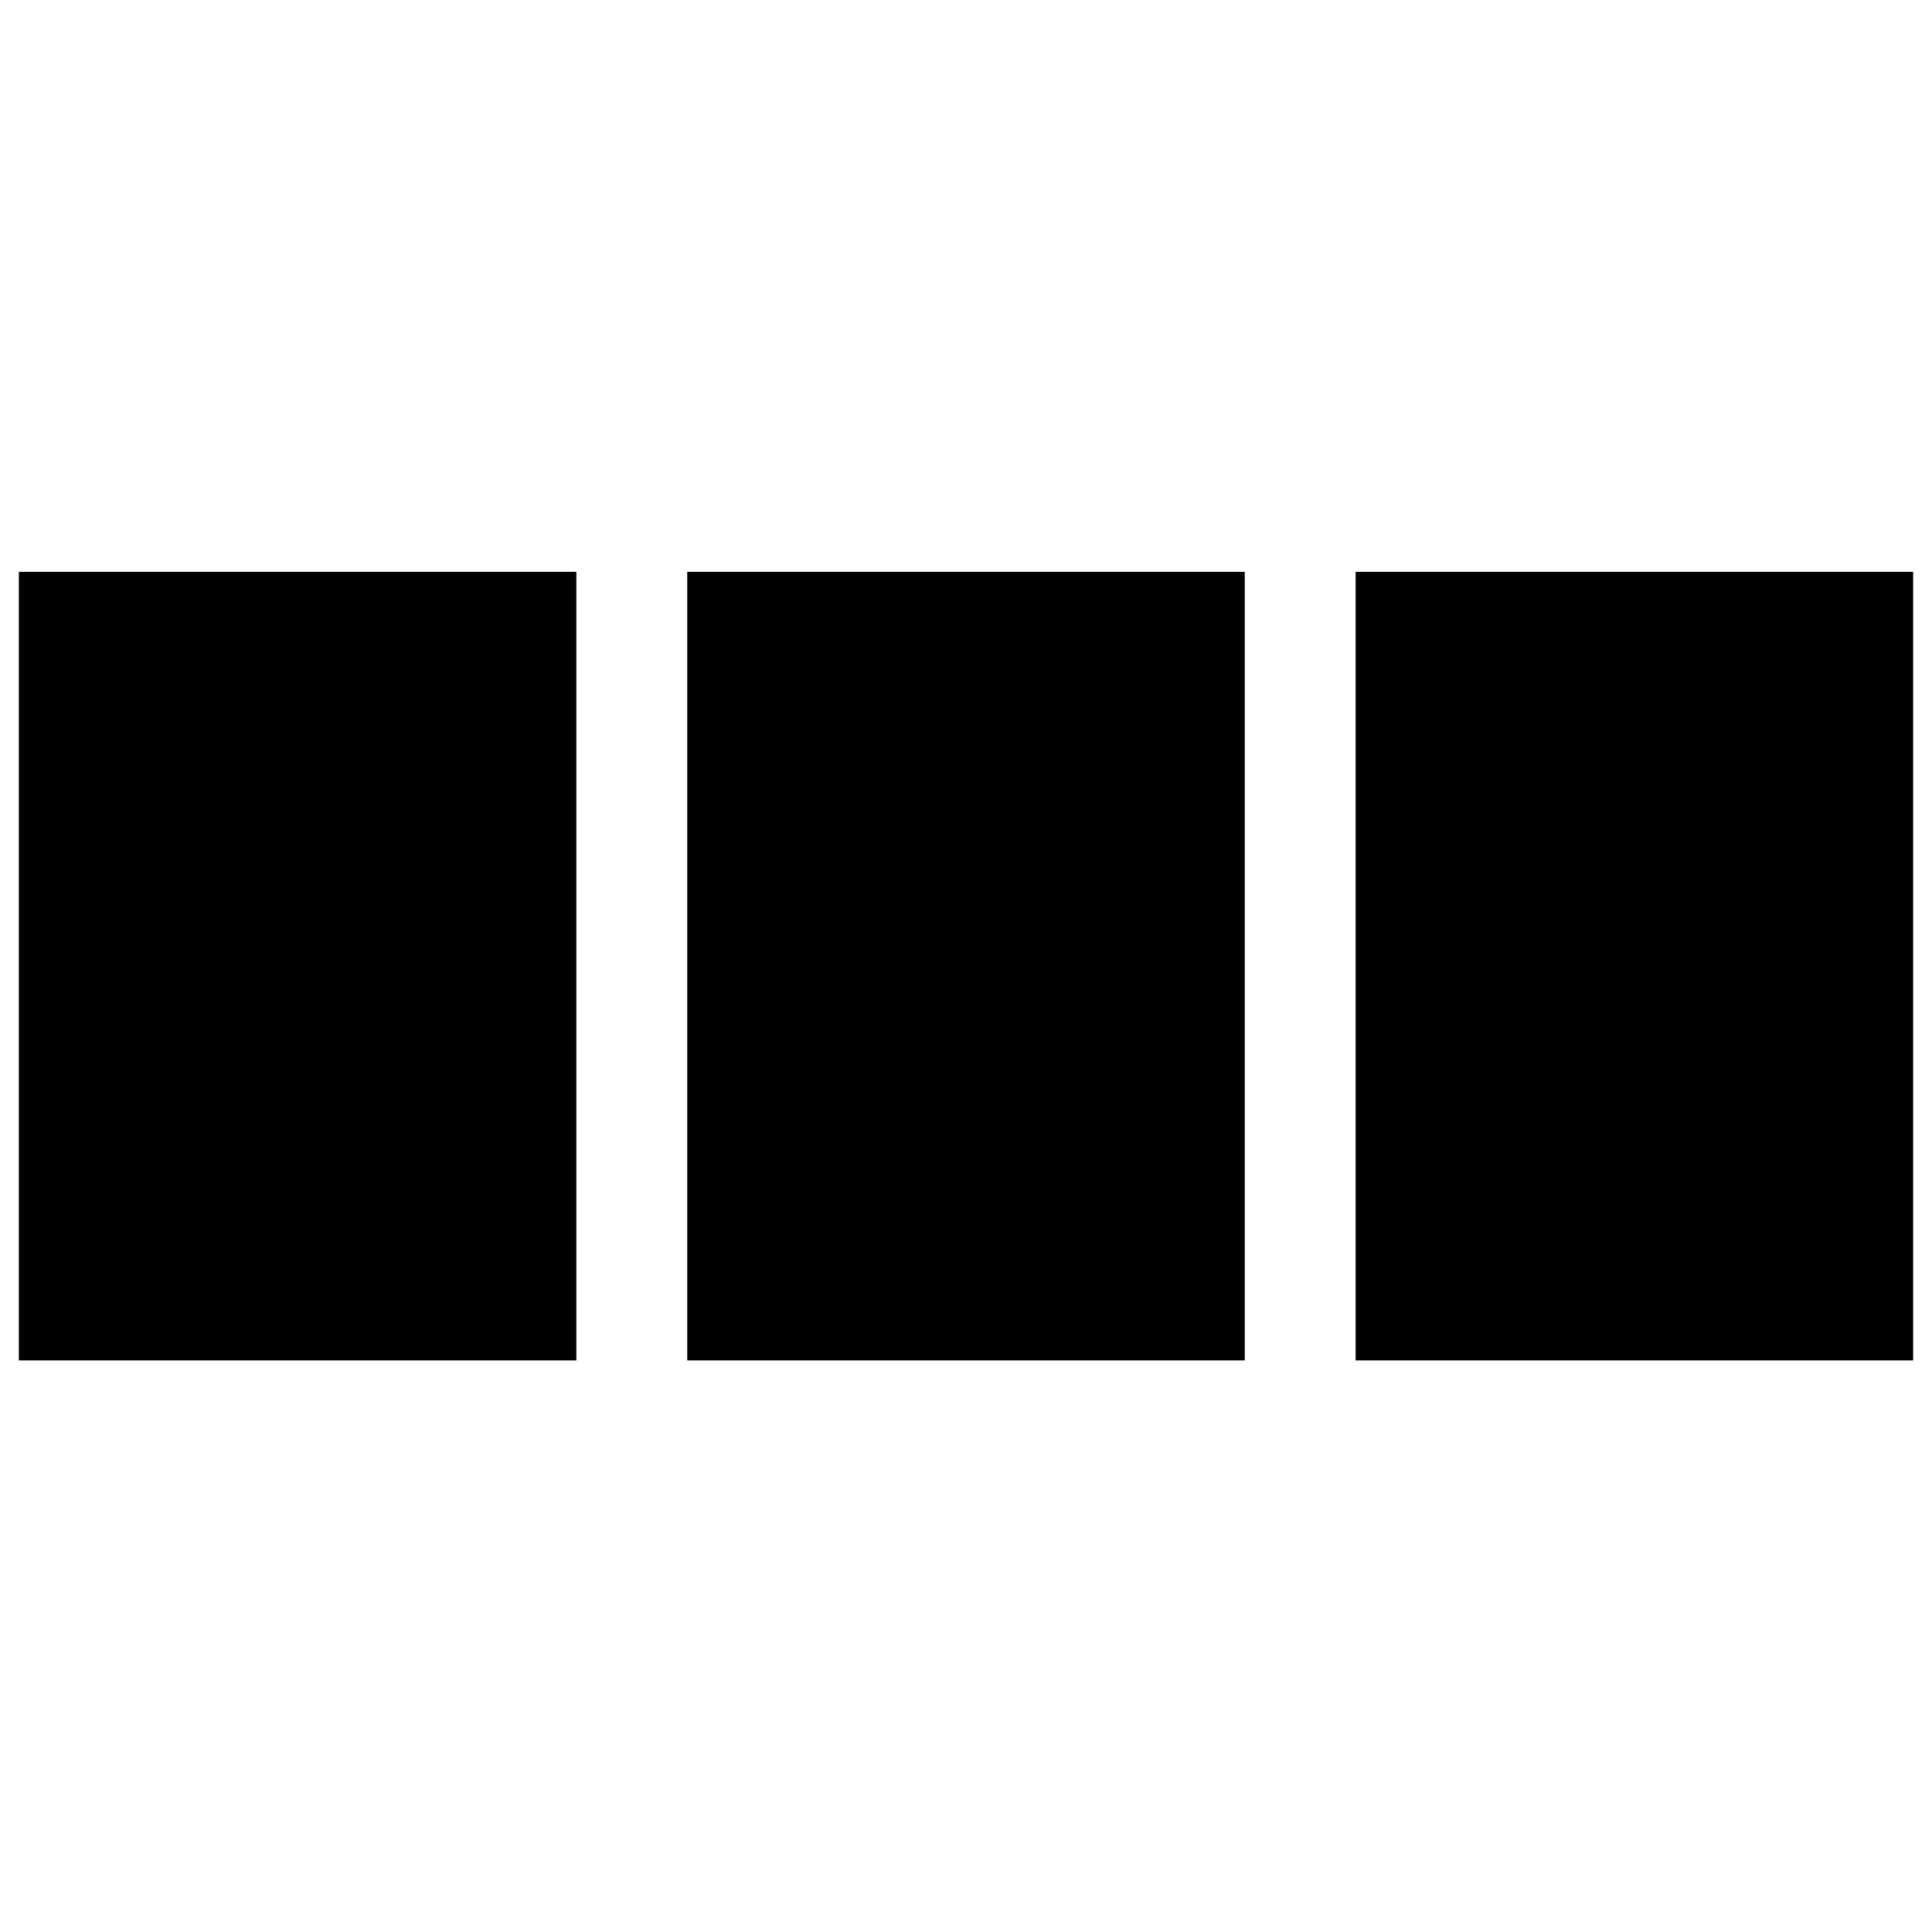
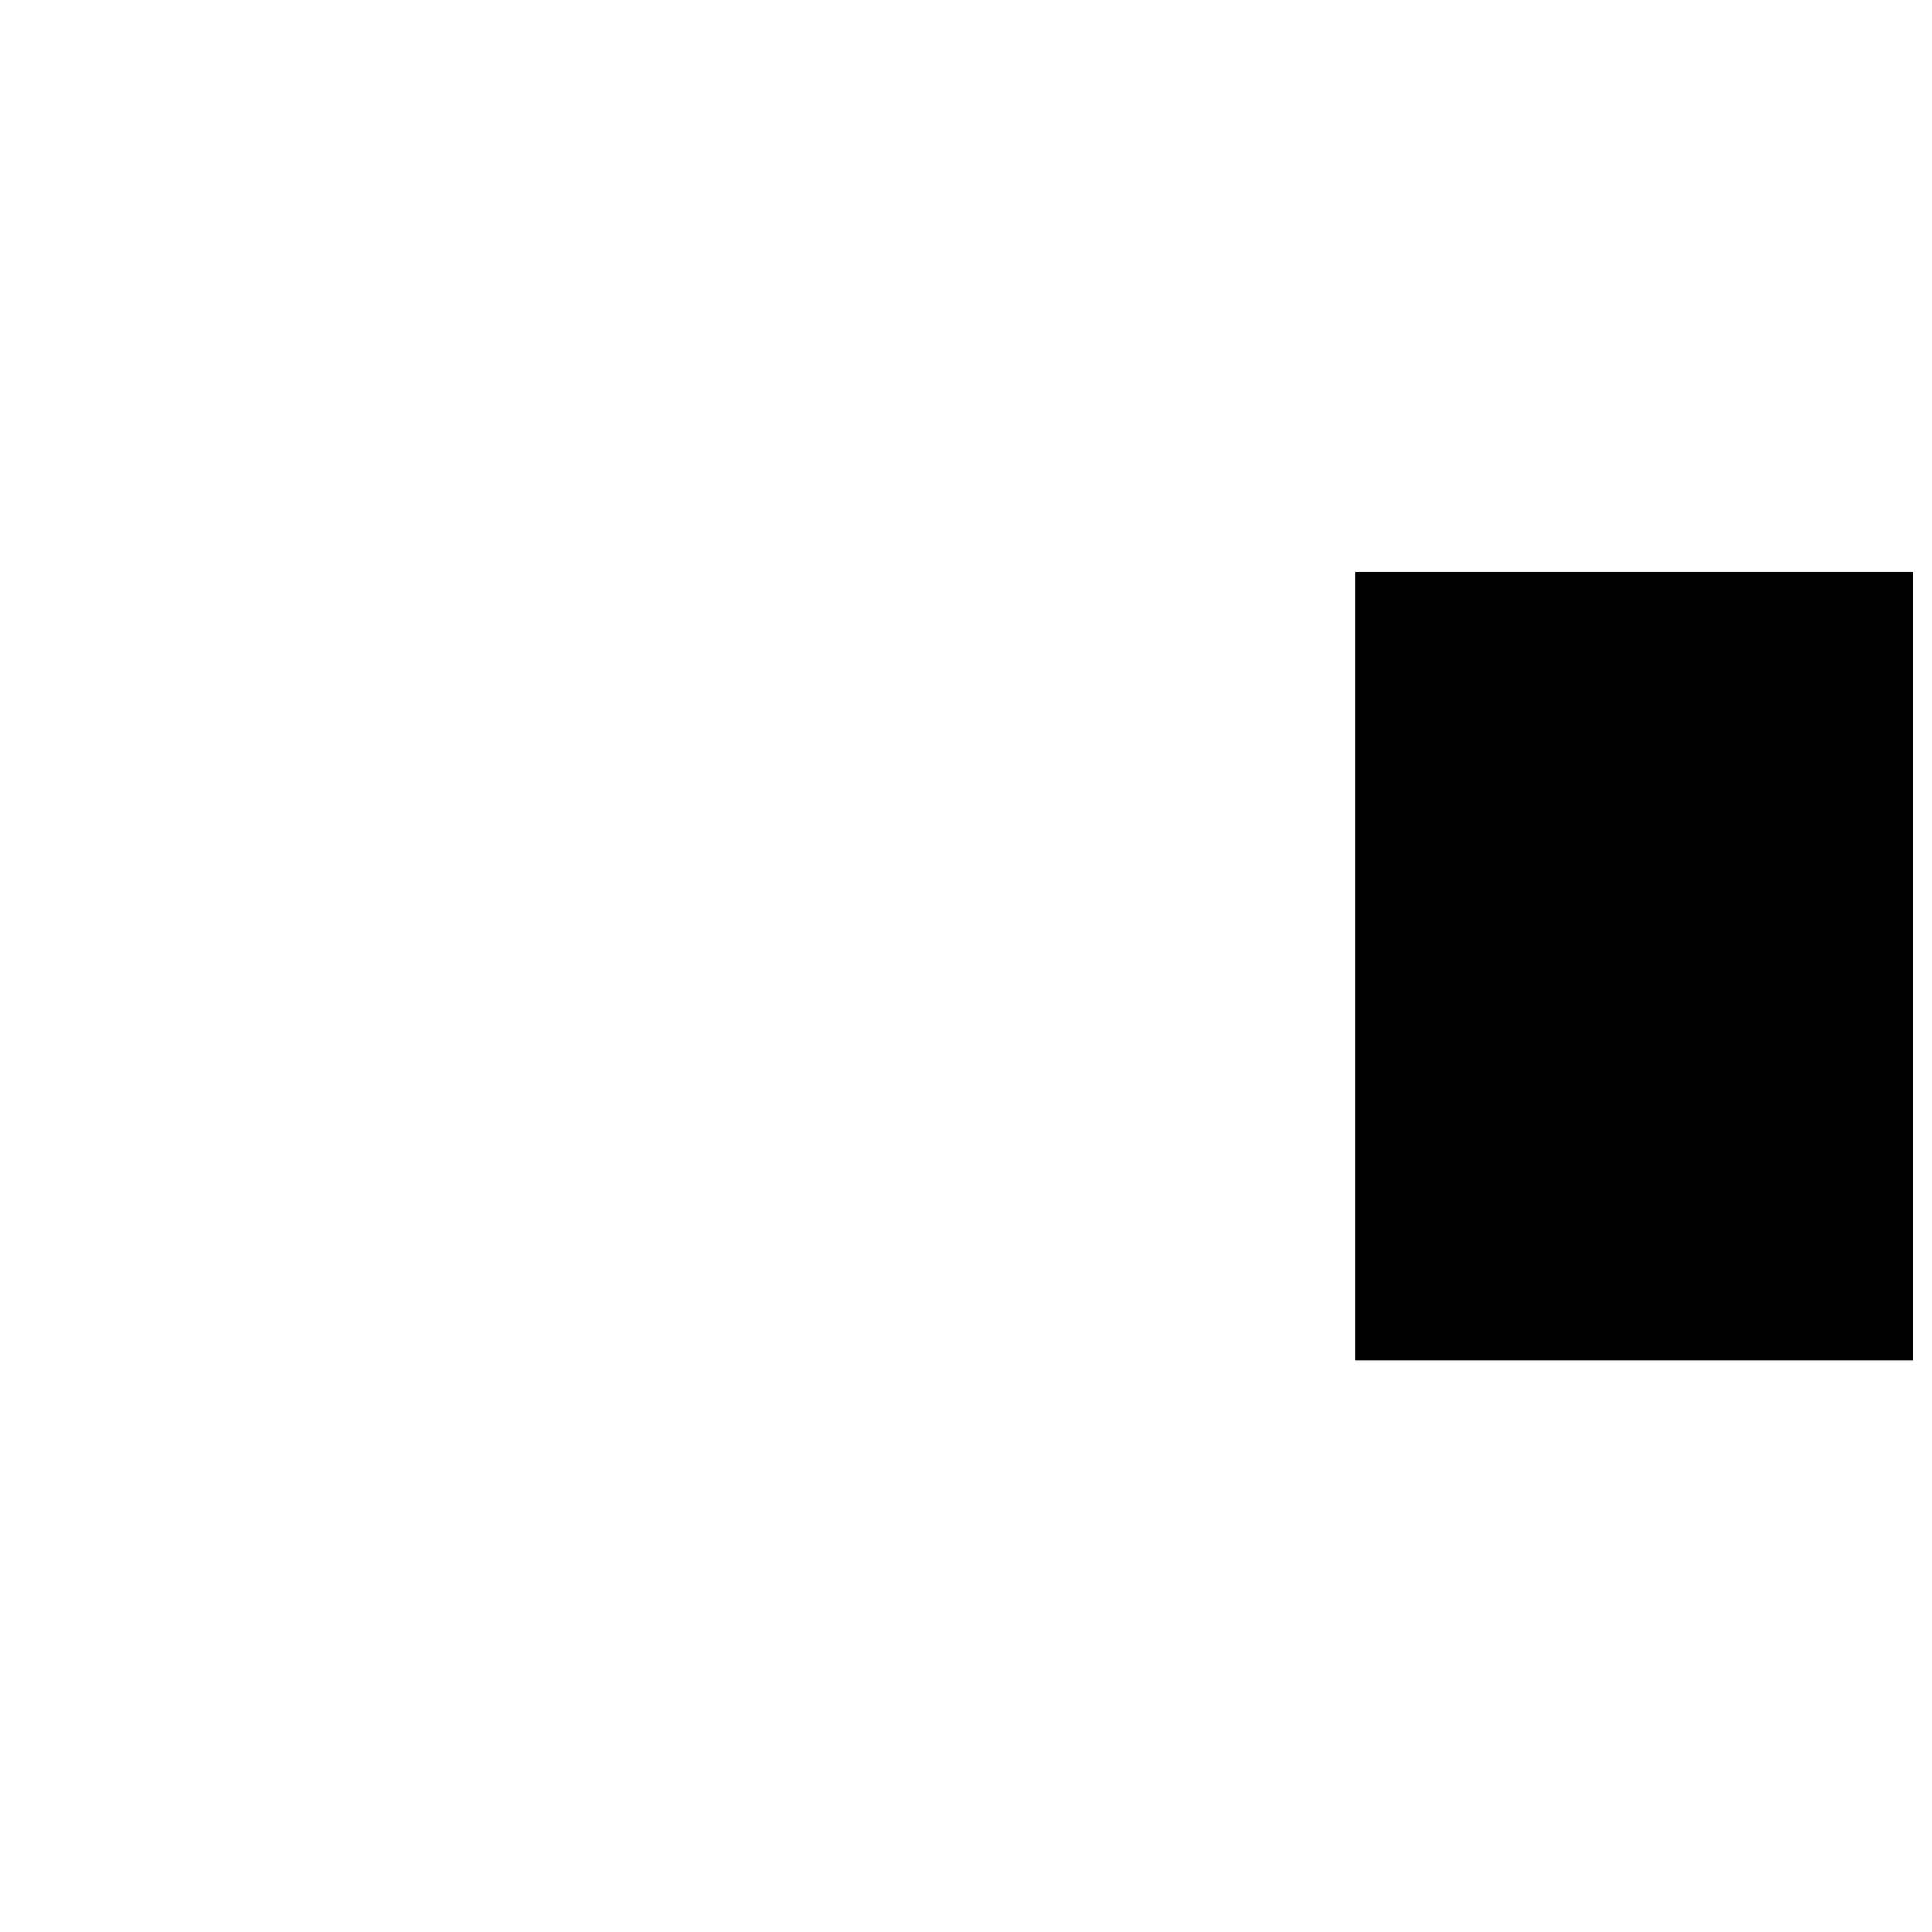
<svg xmlns="http://www.w3.org/2000/svg" viewBox="0 0 85.04 85.04" data-sanitized-data-name="Layer 1" data-name="Layer 1" id="Layer_1">
  <defs>
    <style>
      .cls-1 {
        fill: #000;
        stroke: #000;
        stroke-miterlimit: 10;
      }
    </style>
  </defs>
-   <rect height="33.71" width="23.54" y="25.67" x="1.33" class="cls-1" />
-   <rect height="33.71" width="23.54" y="25.67" x="30.75" class="cls-1" />
  <rect height="33.71" width="23.54" y="25.67" x="60.17" class="cls-1" />
</svg>